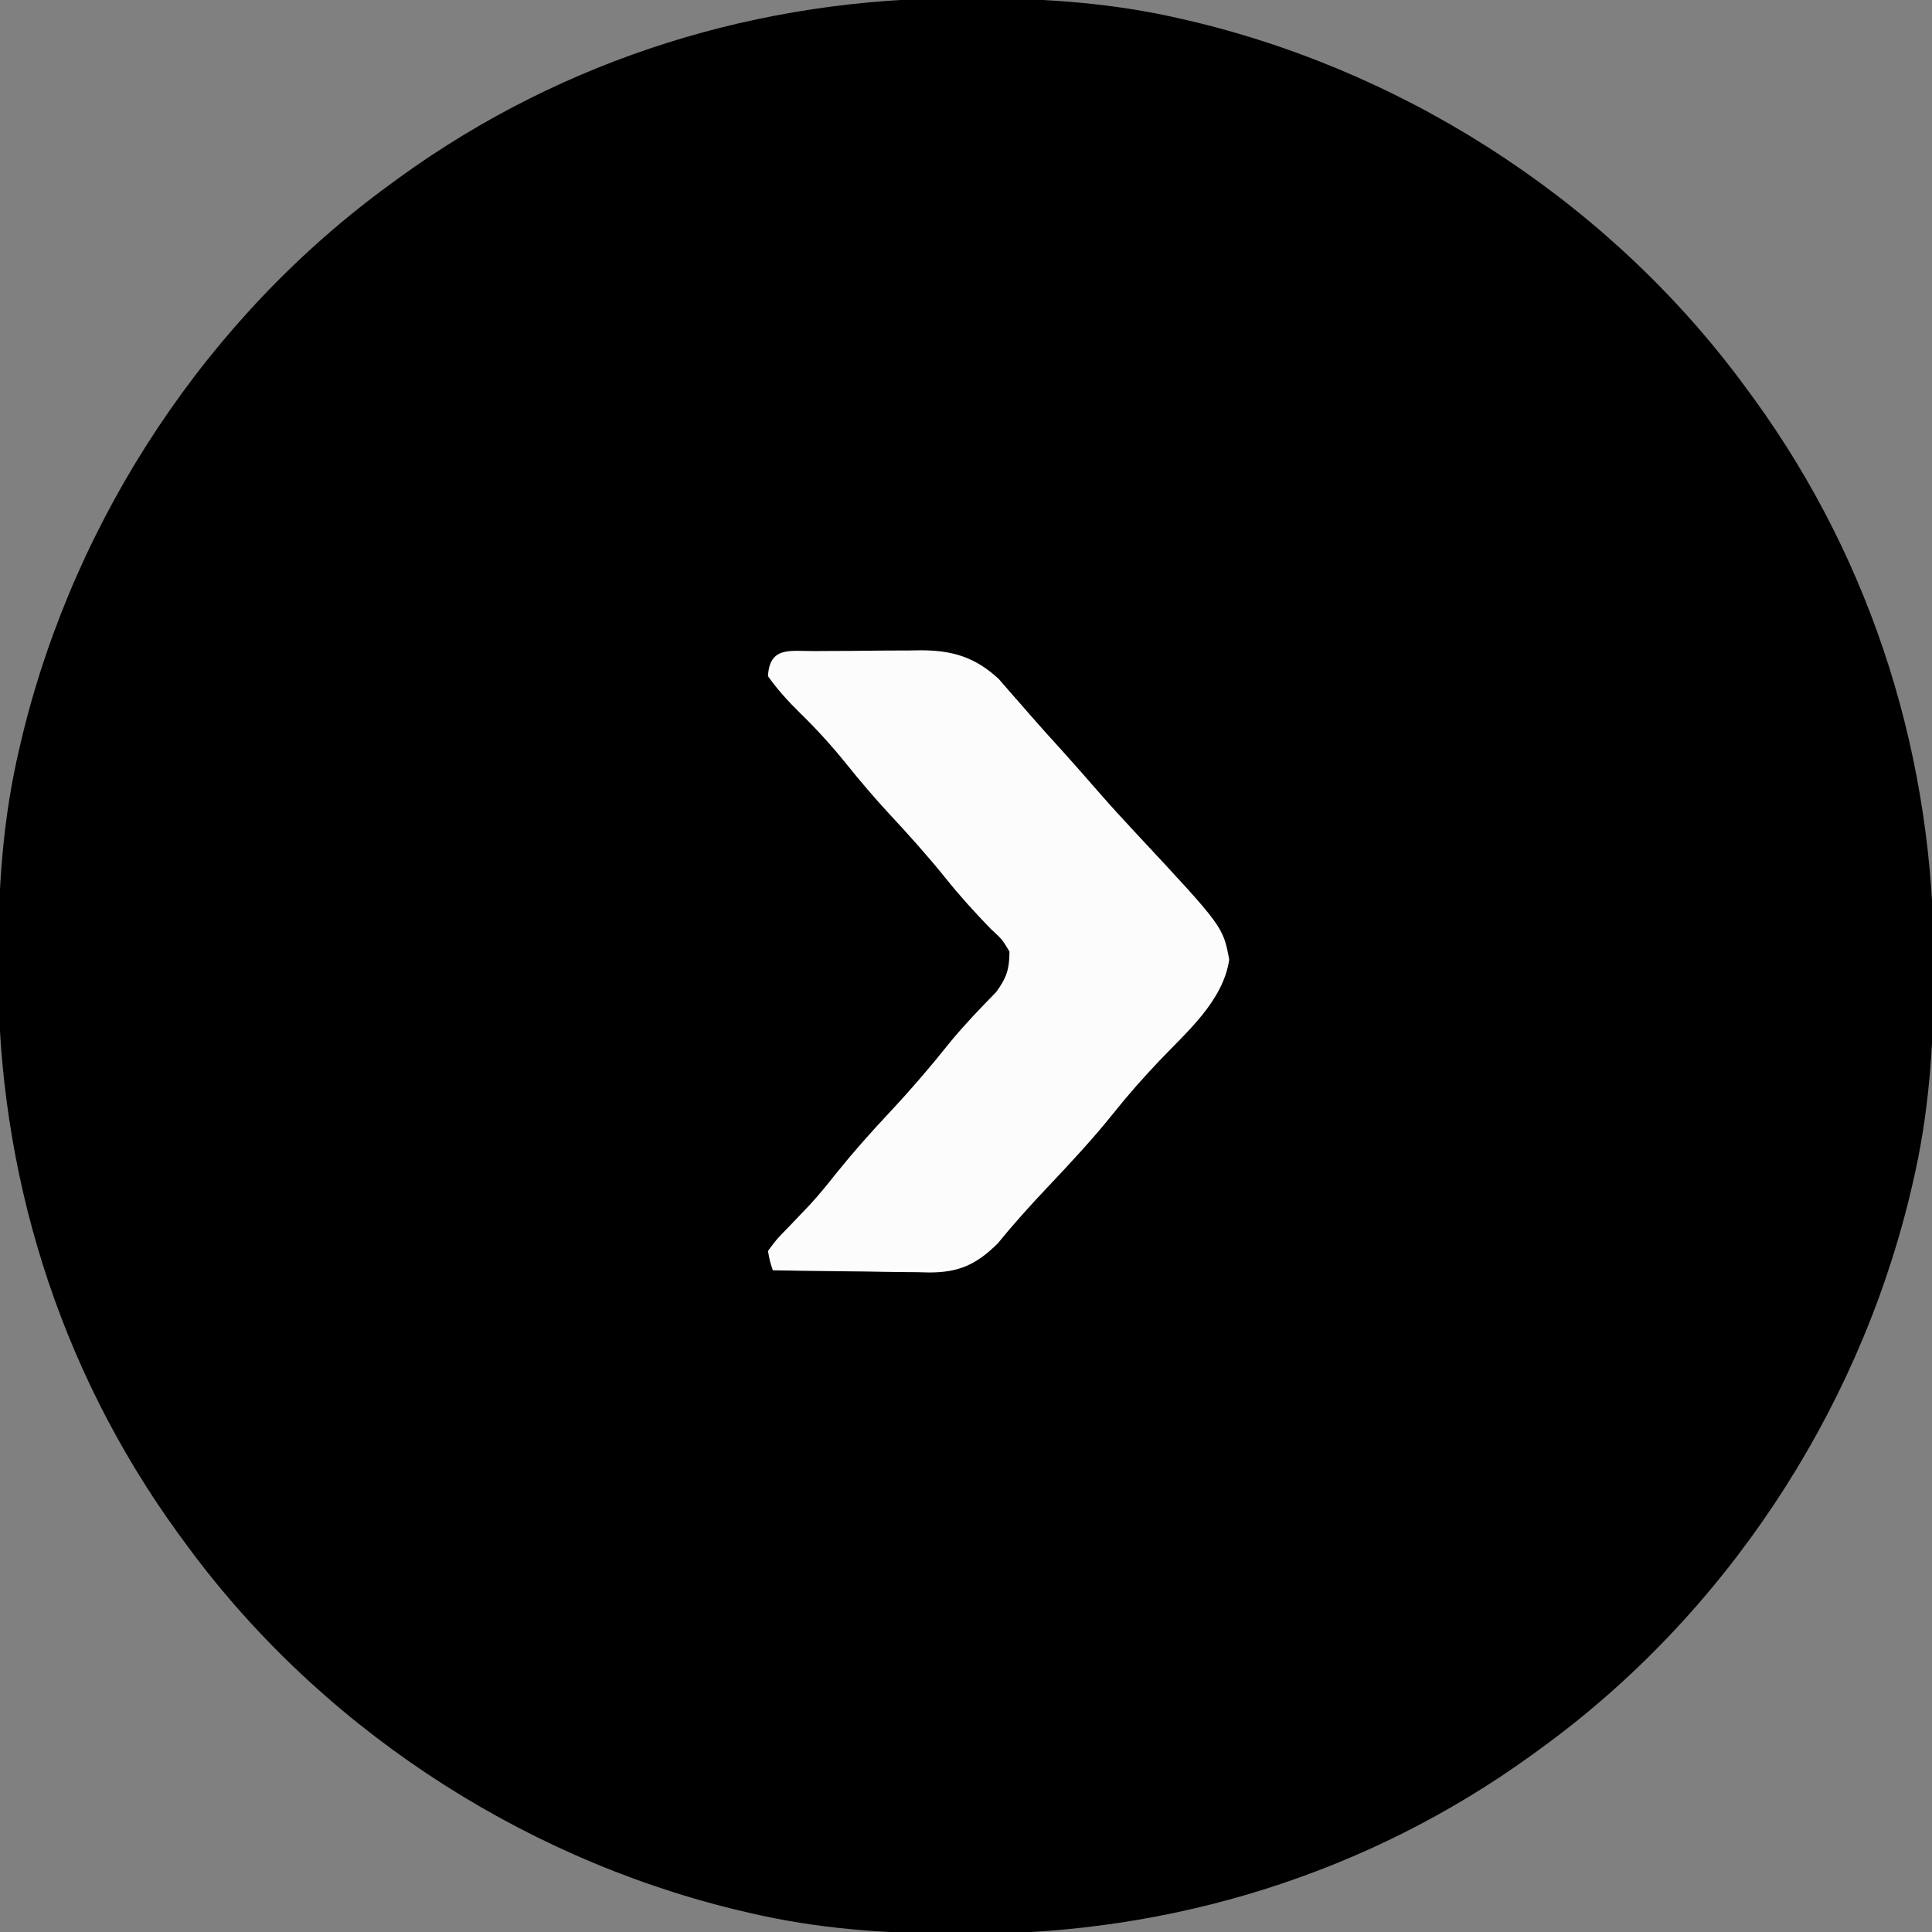
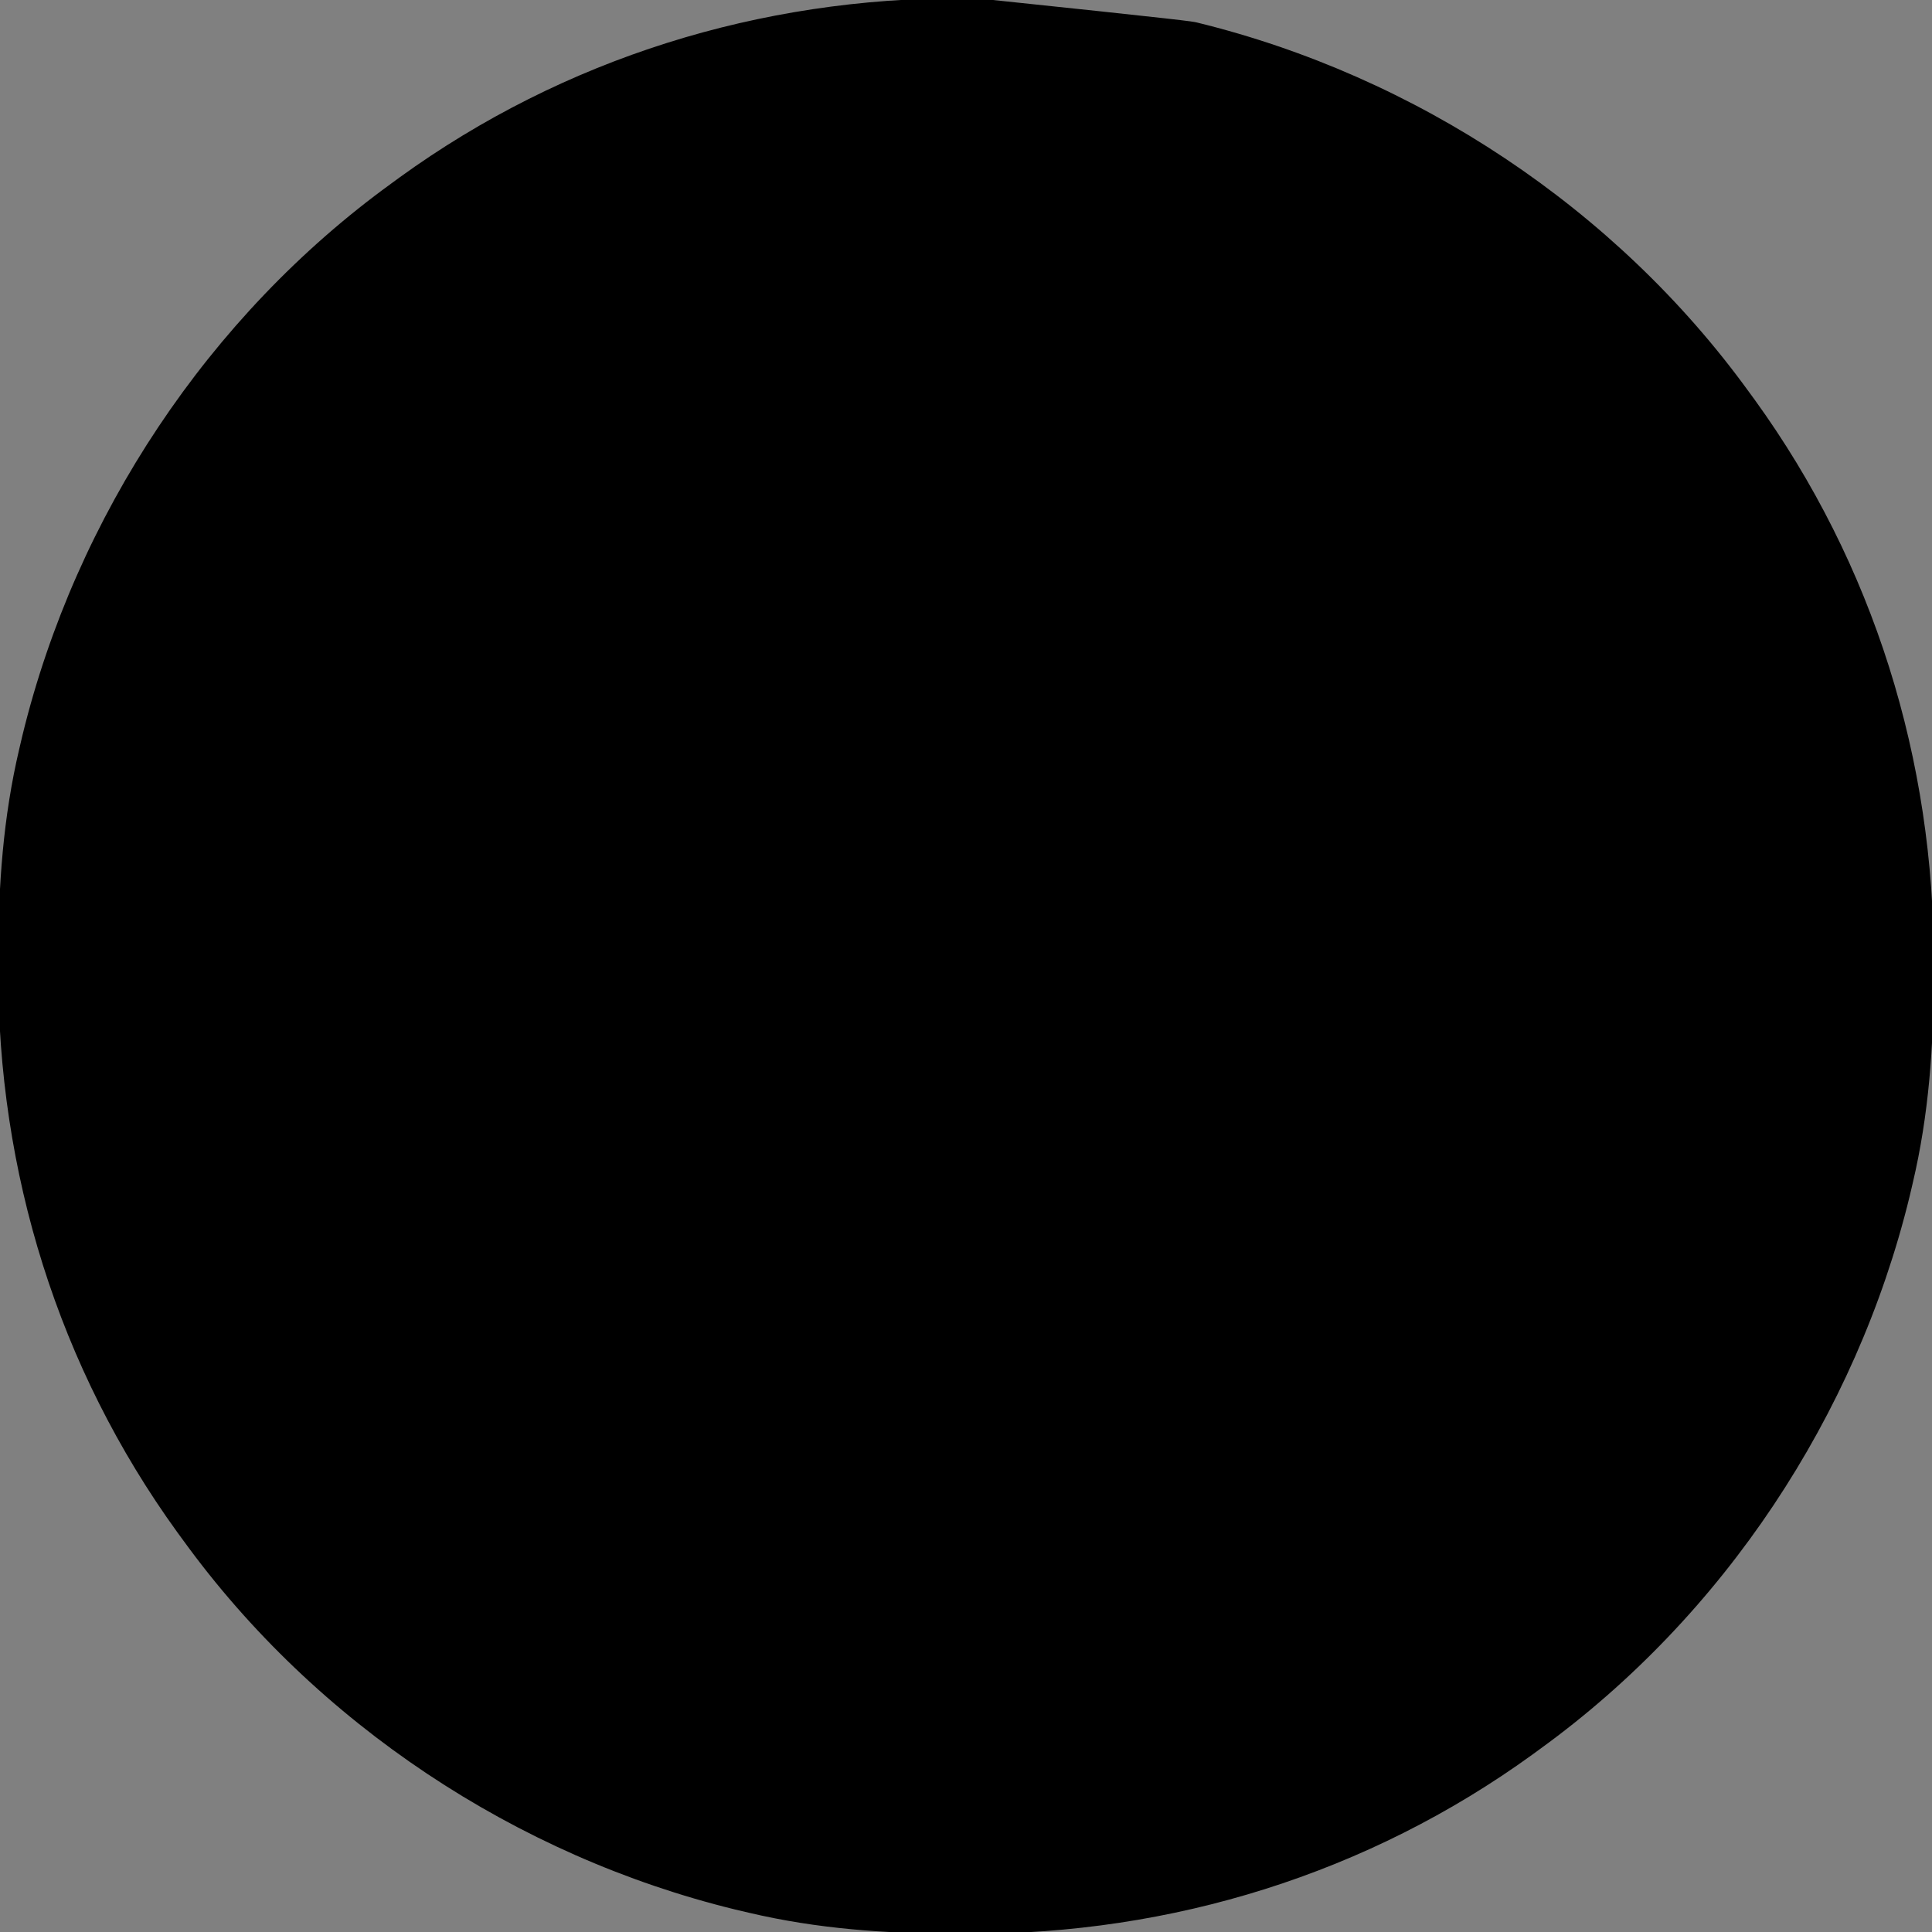
<svg xmlns="http://www.w3.org/2000/svg" version="1.1" width="400" height="400">
  <rect width="100%" height="100%" fill="#808080" stroke="none" />
-   <path d="M0 0 C0.876 0.001 1.753 0.001 2.655 0.002 C17.276 0.043 31.347 1.007 45.625 4.375 C46.537 4.589 47.449 4.804 48.388 5.024 C93.763 16.1 135.182 43.537 162.625 81.375 C163.243 82.218 163.243 82.218 163.873 83.078 C188.595 117.23 201.098 157.783 201 199.75 C200.999 201.064 200.999 201.064 200.998 202.405 C200.957 217.026 199.993 231.097 196.625 245.375 C196.411 246.287 196.196 247.199 195.976 248.138 C184.9 293.513 157.463 334.932 119.625 362.375 C119.063 362.787 118.501 363.198 117.922 363.623 C83.77 388.345 43.217 400.848 1.25 400.75 C0.374 400.749 -0.503 400.749 -1.405 400.748 C-16.026 400.707 -30.097 399.743 -44.375 396.375 C-45.287 396.161 -46.199 395.946 -47.138 395.726 C-92.513 384.65 -133.932 357.213 -161.375 319.375 C-161.787 318.813 -162.198 318.251 -162.623 317.672 C-187.345 283.52 -199.848 242.967 -199.75 201 C-199.749 200.124 -199.749 199.247 -199.748 198.345 C-199.707 183.724 -198.743 169.653 -195.375 155.375 C-195.161 154.463 -194.946 153.551 -194.726 152.612 C-183.65 107.237 -156.213 65.818 -118.375 38.375 C-117.813 37.963 -117.251 37.552 -116.672 37.127 C-82.52 12.405 -41.967 -0.098 0 0 Z " fill="#000000" transform="translate(199.375,-0.375)" />
-   <path d="M0 0 C0.781 -0.006 1.562 -0.011 2.367 -0.017 C4.026 -0.027 5.686 -0.033 7.345 -0.037 C9.867 -0.047 12.388 -0.078 14.91 -0.109 C16.523 -0.116 18.137 -0.121 19.75 -0.125 C20.498 -0.137 21.246 -0.15 22.017 -0.162 C28.496 -0.135 33.169 1.255 38.047 5.77 C38.905 6.758 39.764 7.747 40.648 8.766 C41.349 9.561 41.349 9.561 42.063 10.372 C43.017 11.456 43.967 12.543 44.911 13.635 C46.913 15.94 48.971 18.194 51.023 20.453 C53.569 23.286 56.092 26.137 58.586 29.016 C61.192 32.015 63.873 34.933 66.583 37.837 C84.502 57.055 84.502 57.055 85.773 63.891 C84.473 72.508 76.988 78.831 71.224 84.91 C67.938 88.38 64.815 91.898 61.836 95.641 C57.58 100.958 52.979 105.897 48.303 110.843 C44.701 114.655 41.2 118.51 37.898 122.59 C33.433 127.023 29.81 128.659 23.647 128.656 C22.825 128.636 22.003 128.615 21.156 128.594 C20.299 128.588 19.442 128.582 18.559 128.577 C15.838 128.554 13.119 128.504 10.398 128.453 C8.547 128.433 6.695 128.415 4.844 128.398 C0.32 128.354 -4.203 128.286 -8.727 128.203 C-9.337 126.354 -9.337 126.354 -9.727 124.203 C-7.953 121.793 -7.953 121.793 -5.352 119.141 C-4.412 118.16 -3.474 117.177 -2.539 116.191 C-1.826 115.444 -1.826 115.444 -1.098 114.682 C0.935 112.49 2.786 110.166 4.648 107.828 C8.037 103.625 11.586 99.641 15.273 95.703 C19.765 90.906 23.998 85.977 28.098 80.836 C31.061 77.25 34.271 73.915 37.523 70.59 C39.674 67.657 40.264 65.841 40.273 62.203 C38.759 59.694 38.759 59.694 36.398 57.516 C33.051 54.06 29.897 50.592 26.898 46.828 C23.22 42.278 19.353 37.973 15.369 33.695 C12.283 30.362 9.372 26.932 6.523 23.391 C3.482 19.61 0.319 16.145 -3.148 12.758 C-5.599 10.344 -7.727 8.015 -9.727 5.203 C-9.388 -1.058 -5.099 0.029 0 0 Z " fill="#FCFCFC" transform="translate(168.727,134.797)" />
+   <path d="M0 0 C0.876 0.001 1.753 0.001 2.655 0.002 C46.537 4.589 47.449 4.804 48.388 5.024 C93.763 16.1 135.182 43.537 162.625 81.375 C163.243 82.218 163.243 82.218 163.873 83.078 C188.595 117.23 201.098 157.783 201 199.75 C200.999 201.064 200.999 201.064 200.998 202.405 C200.957 217.026 199.993 231.097 196.625 245.375 C196.411 246.287 196.196 247.199 195.976 248.138 C184.9 293.513 157.463 334.932 119.625 362.375 C119.063 362.787 118.501 363.198 117.922 363.623 C83.77 388.345 43.217 400.848 1.25 400.75 C0.374 400.749 -0.503 400.749 -1.405 400.748 C-16.026 400.707 -30.097 399.743 -44.375 396.375 C-45.287 396.161 -46.199 395.946 -47.138 395.726 C-92.513 384.65 -133.932 357.213 -161.375 319.375 C-161.787 318.813 -162.198 318.251 -162.623 317.672 C-187.345 283.52 -199.848 242.967 -199.75 201 C-199.749 200.124 -199.749 199.247 -199.748 198.345 C-199.707 183.724 -198.743 169.653 -195.375 155.375 C-195.161 154.463 -194.946 153.551 -194.726 152.612 C-183.65 107.237 -156.213 65.818 -118.375 38.375 C-117.813 37.963 -117.251 37.552 -116.672 37.127 C-82.52 12.405 -41.967 -0.098 0 0 Z " fill="#000000" transform="translate(199.375,-0.375)" />
</svg>